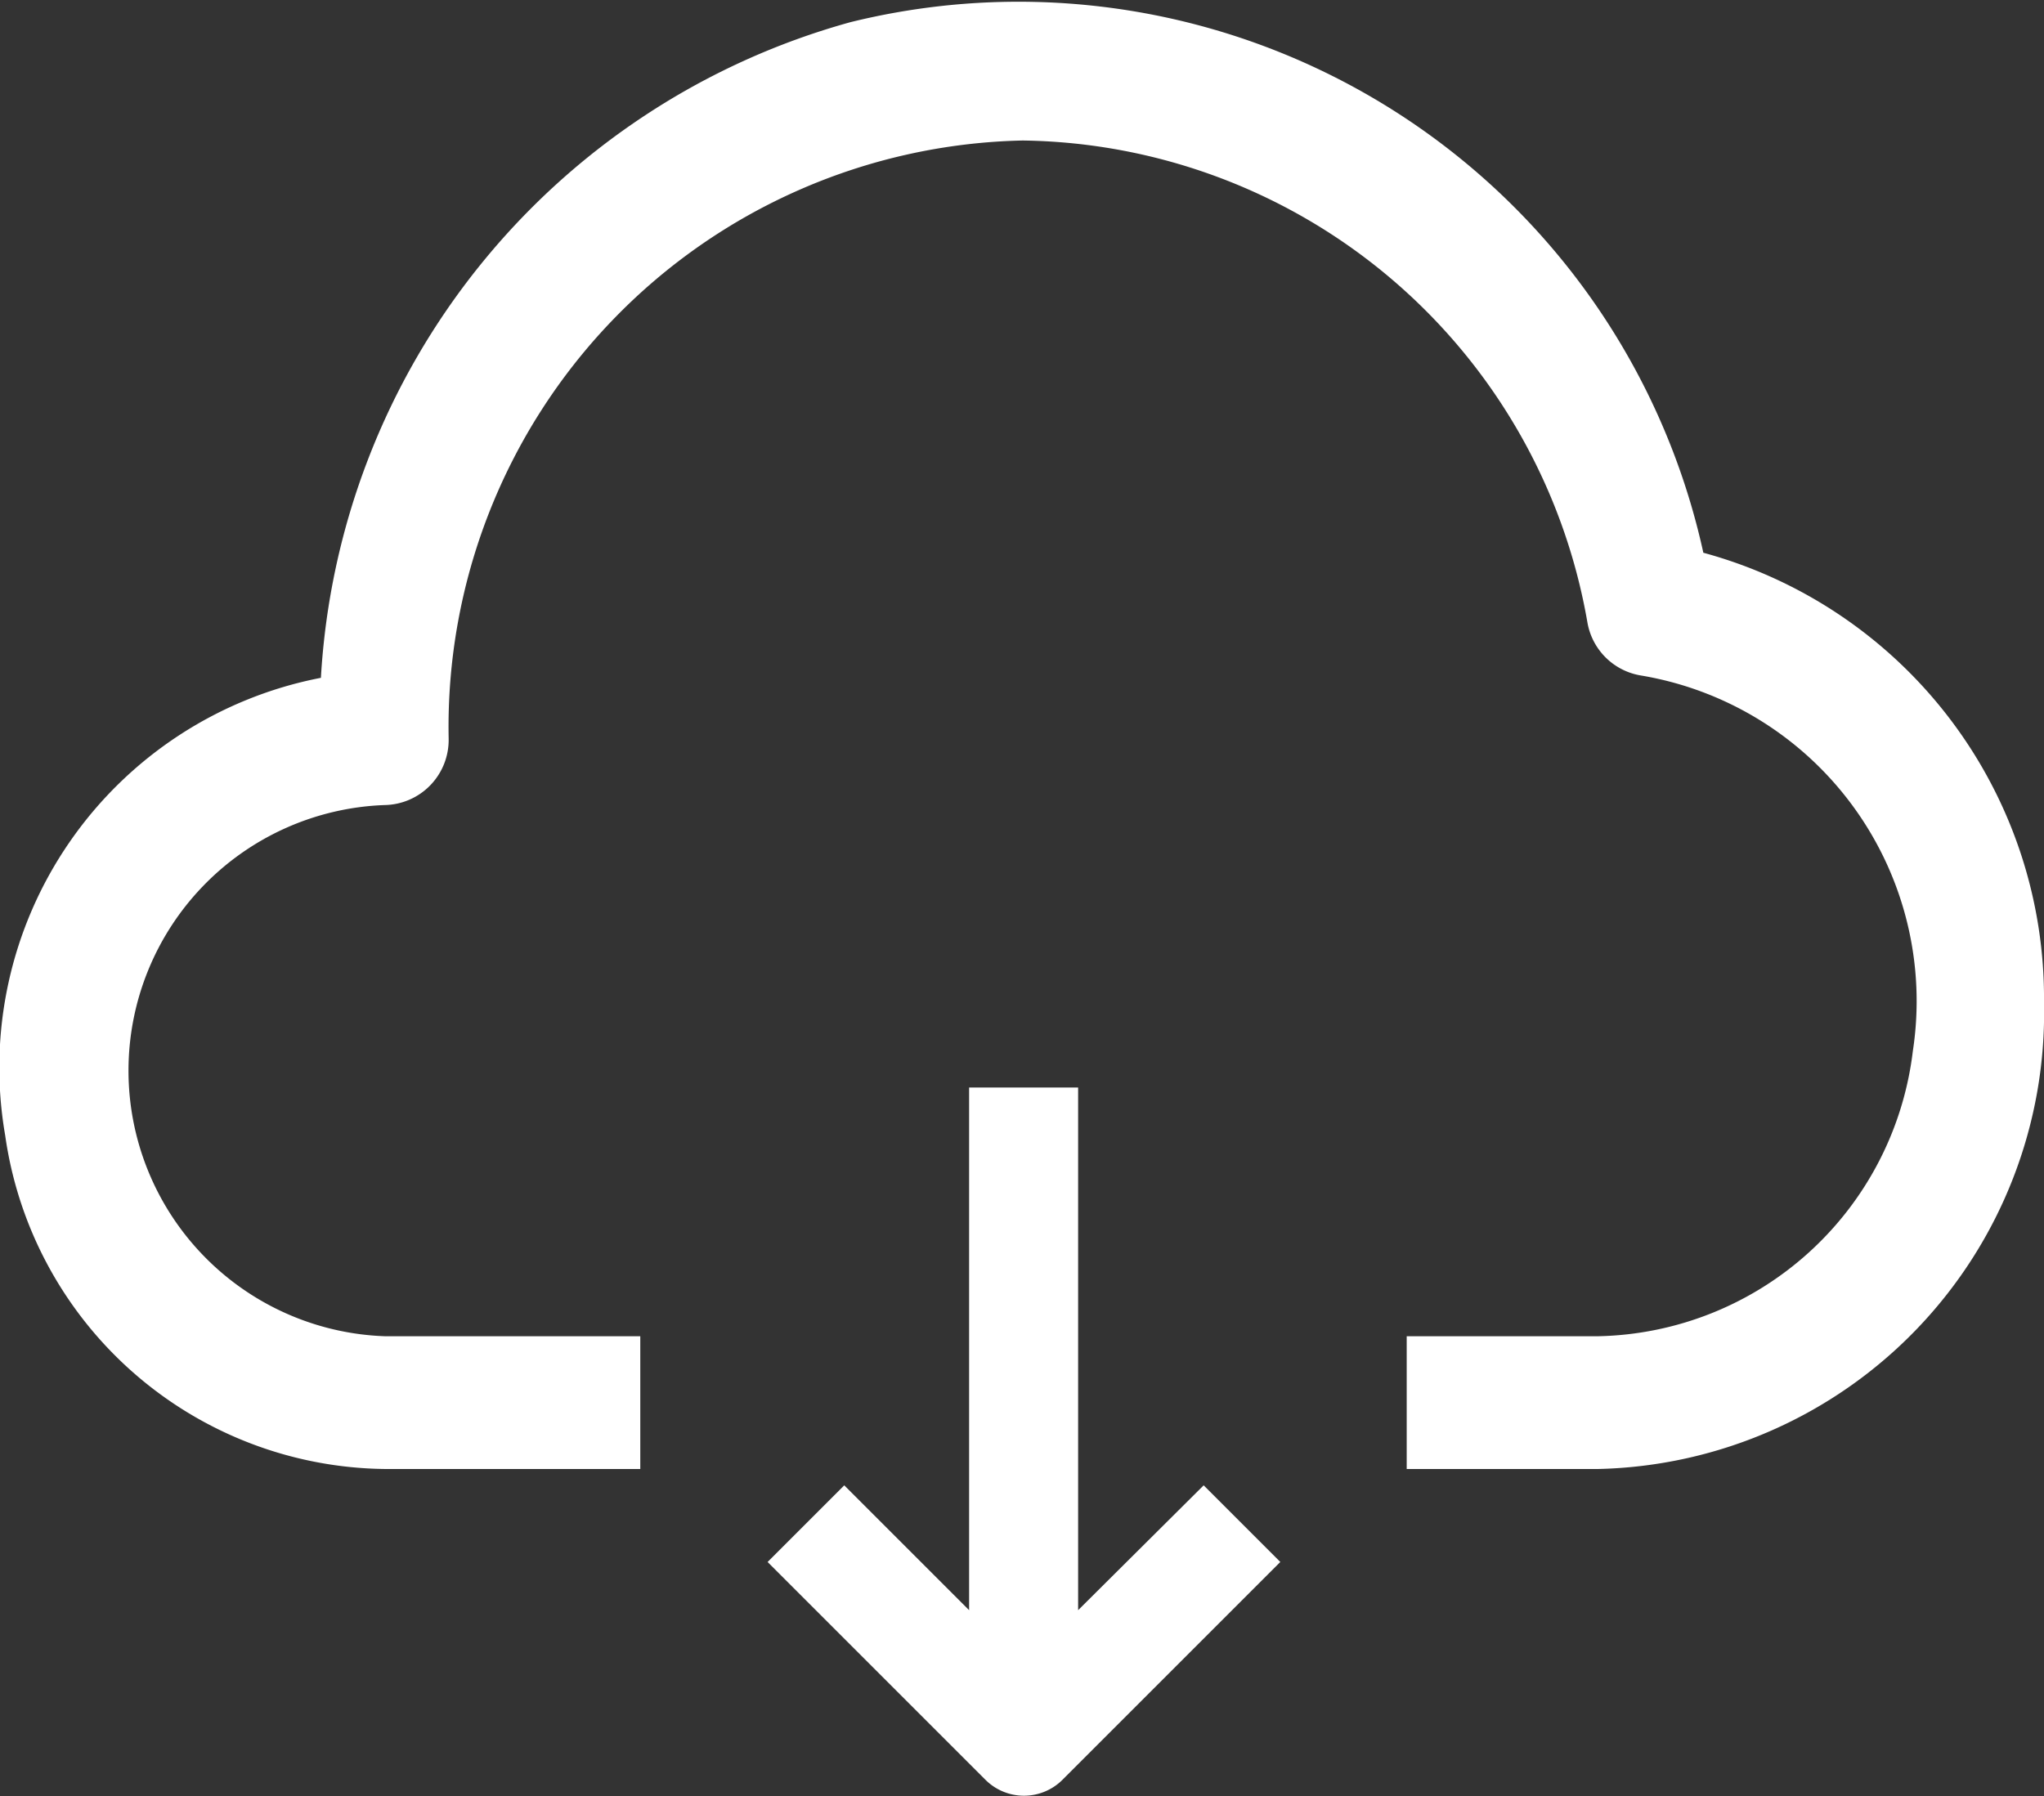
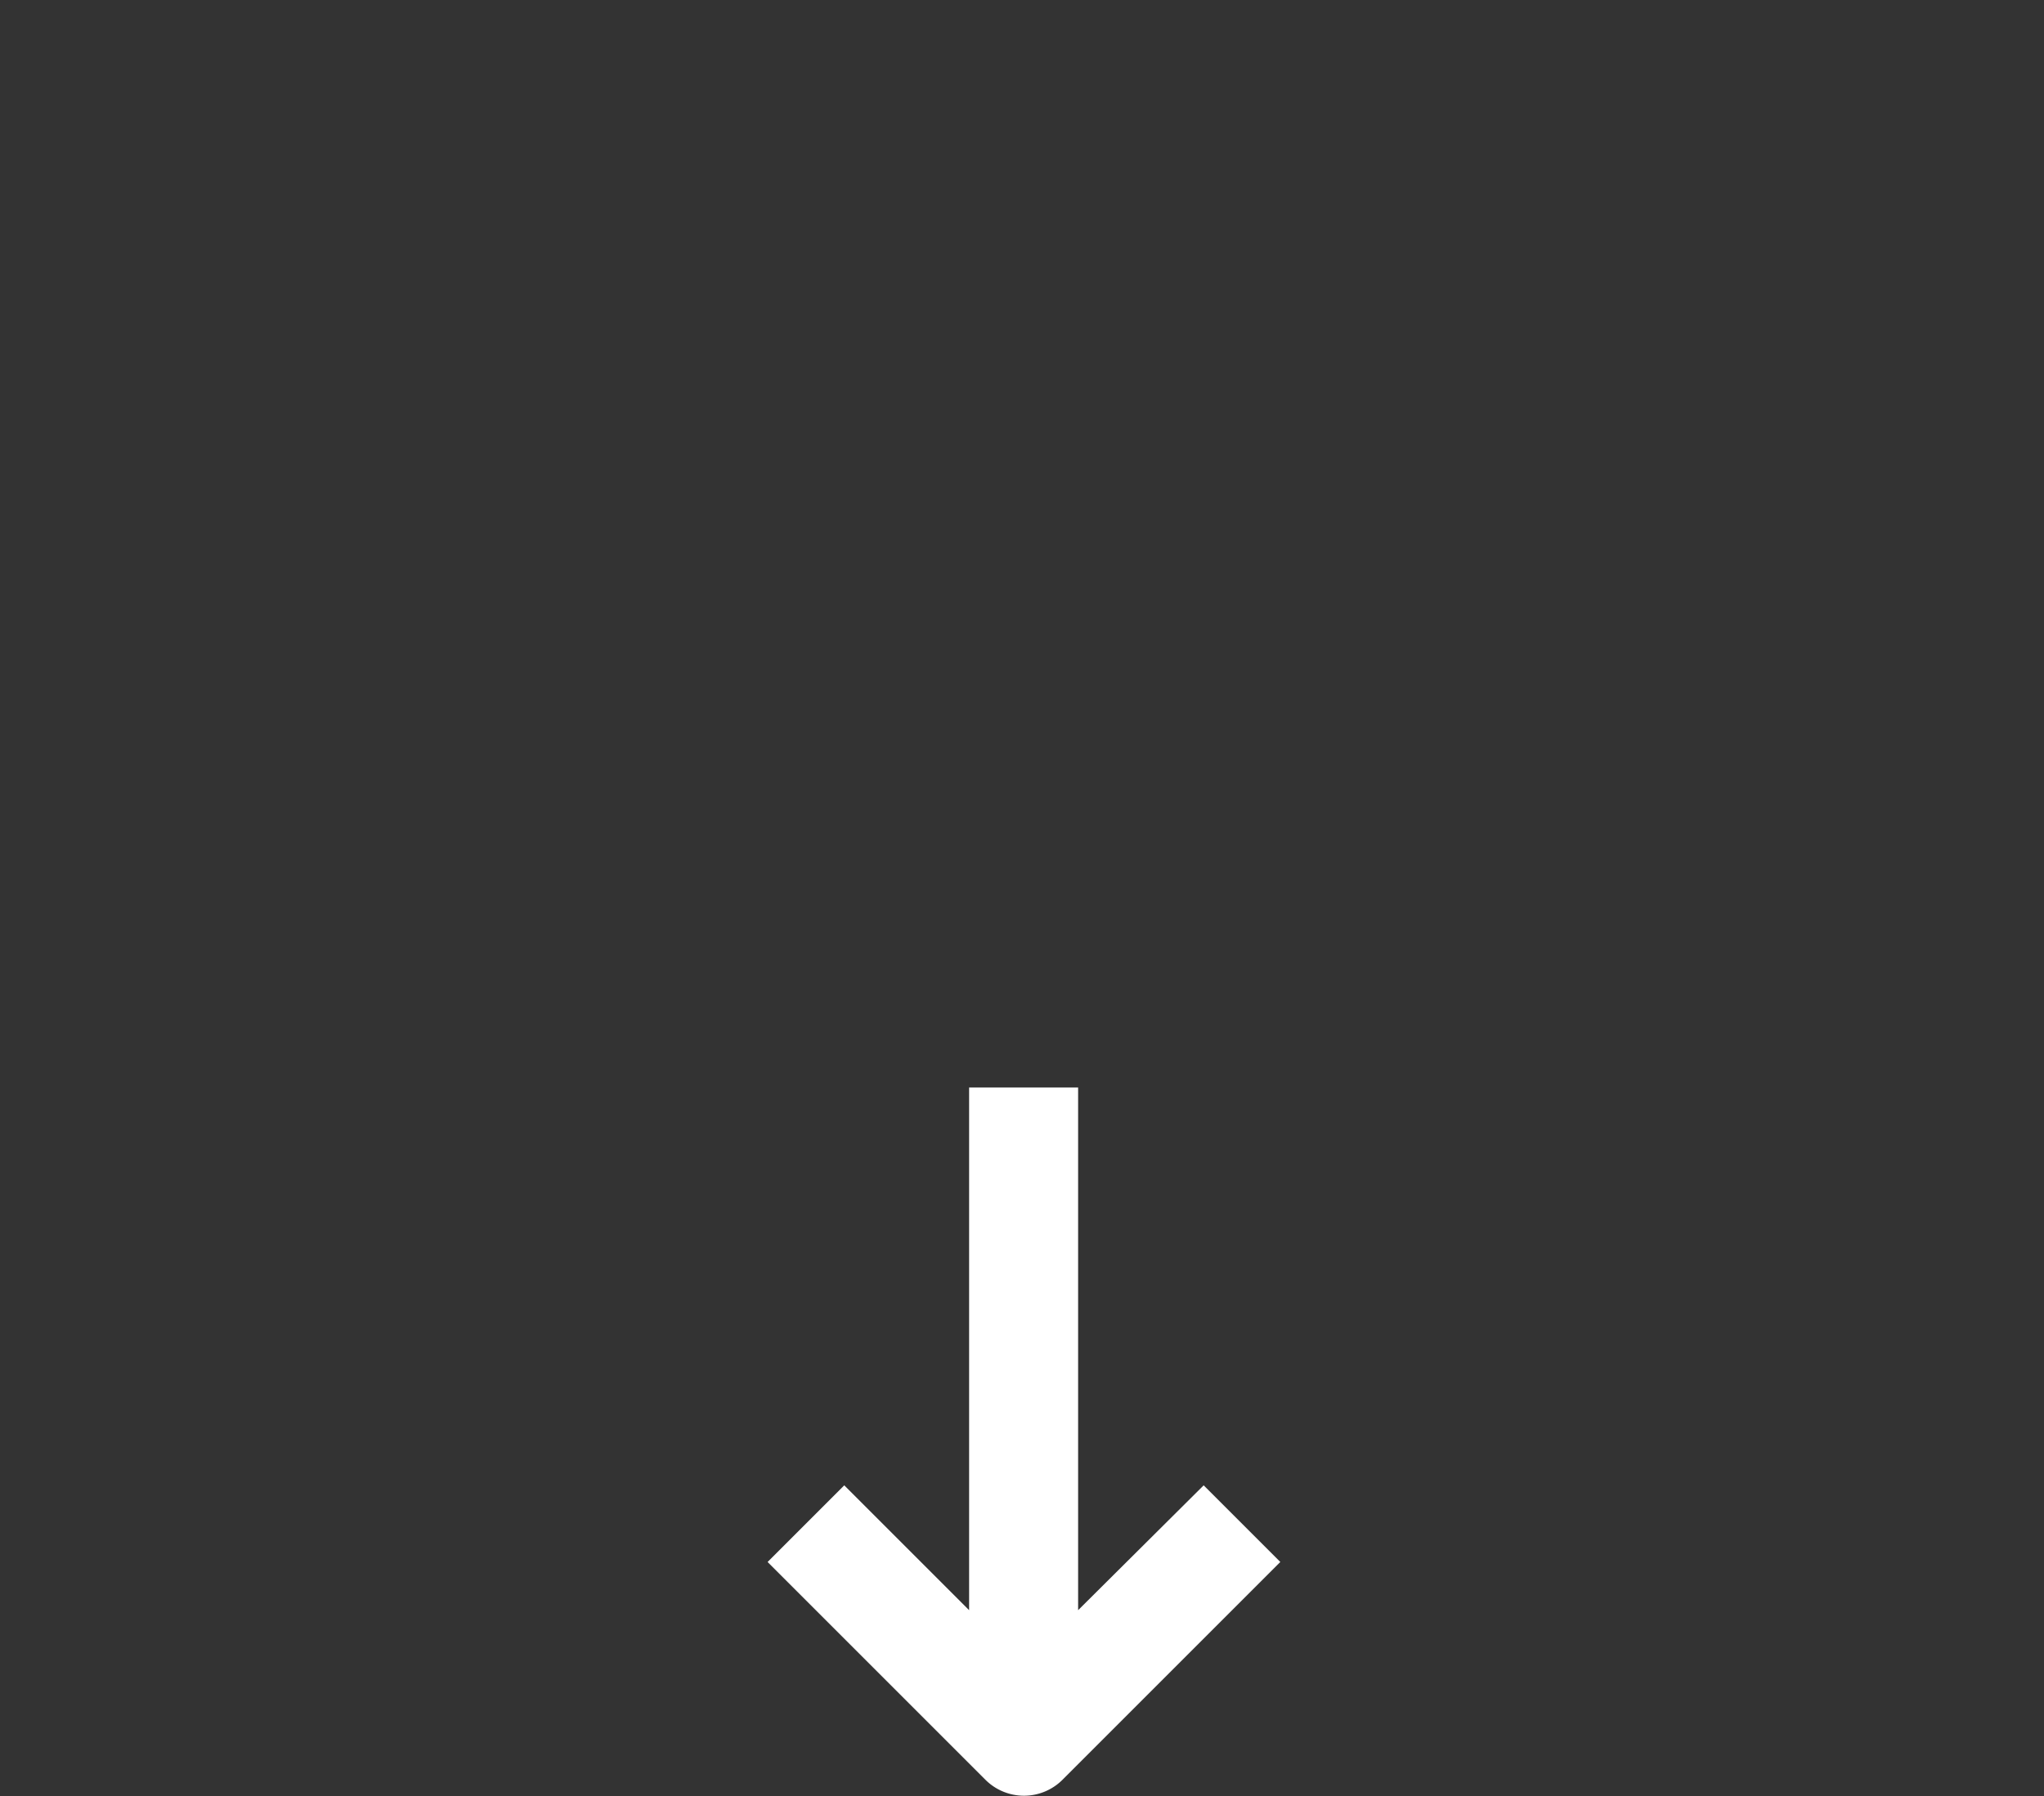
<svg xmlns="http://www.w3.org/2000/svg" width="24" height="21.092" viewBox="0 0 24 21.092">
  <rect x="0" y="0" width="24" height="21.092" fill="#333333" stroke="none" />
  <defs>
    <style>.a{fill:#fff;}</style>
  </defs>
  <g transform="translate(-1260 -827)">
-     <path class="a" d="M20,6.491A8.232,8.232,0,0,0,9.987.26a8.493,8.493,0,0,0-6.219,7.7A4.661,4.661,0,0,0,.061,13.334a4.554,4.554,0,0,0,4.457,3.917h3V15.692h-3a3.121,3.121,0,0,1,0-6.238.765.765,0,0,0,.75-.78A6.888,6.888,0,0,1,12.01,1.65a6.822,6.822,0,0,1,6.629,5.66.763.763,0,0,0,.637.624,3.877,3.877,0,0,1,3.184,4.409,3.8,3.8,0,0,1-3.693,3.349h-2.25v1.559h2.25A5.358,5.358,0,0,0,24,11.777a5.421,5.421,0,0,0-4-5.286" transform="translate(1260 827)" />
    <path class="a" d="M184.843,248.129v-6.138h-1.28v6.138l-1.466-1.466-.9.9,2.56,2.56a.64.64,0,0,0,.9,0l2.56-2.56-.9-.9Z" transform="translate(1087.816 597.78)" />
  </g>
</svg>